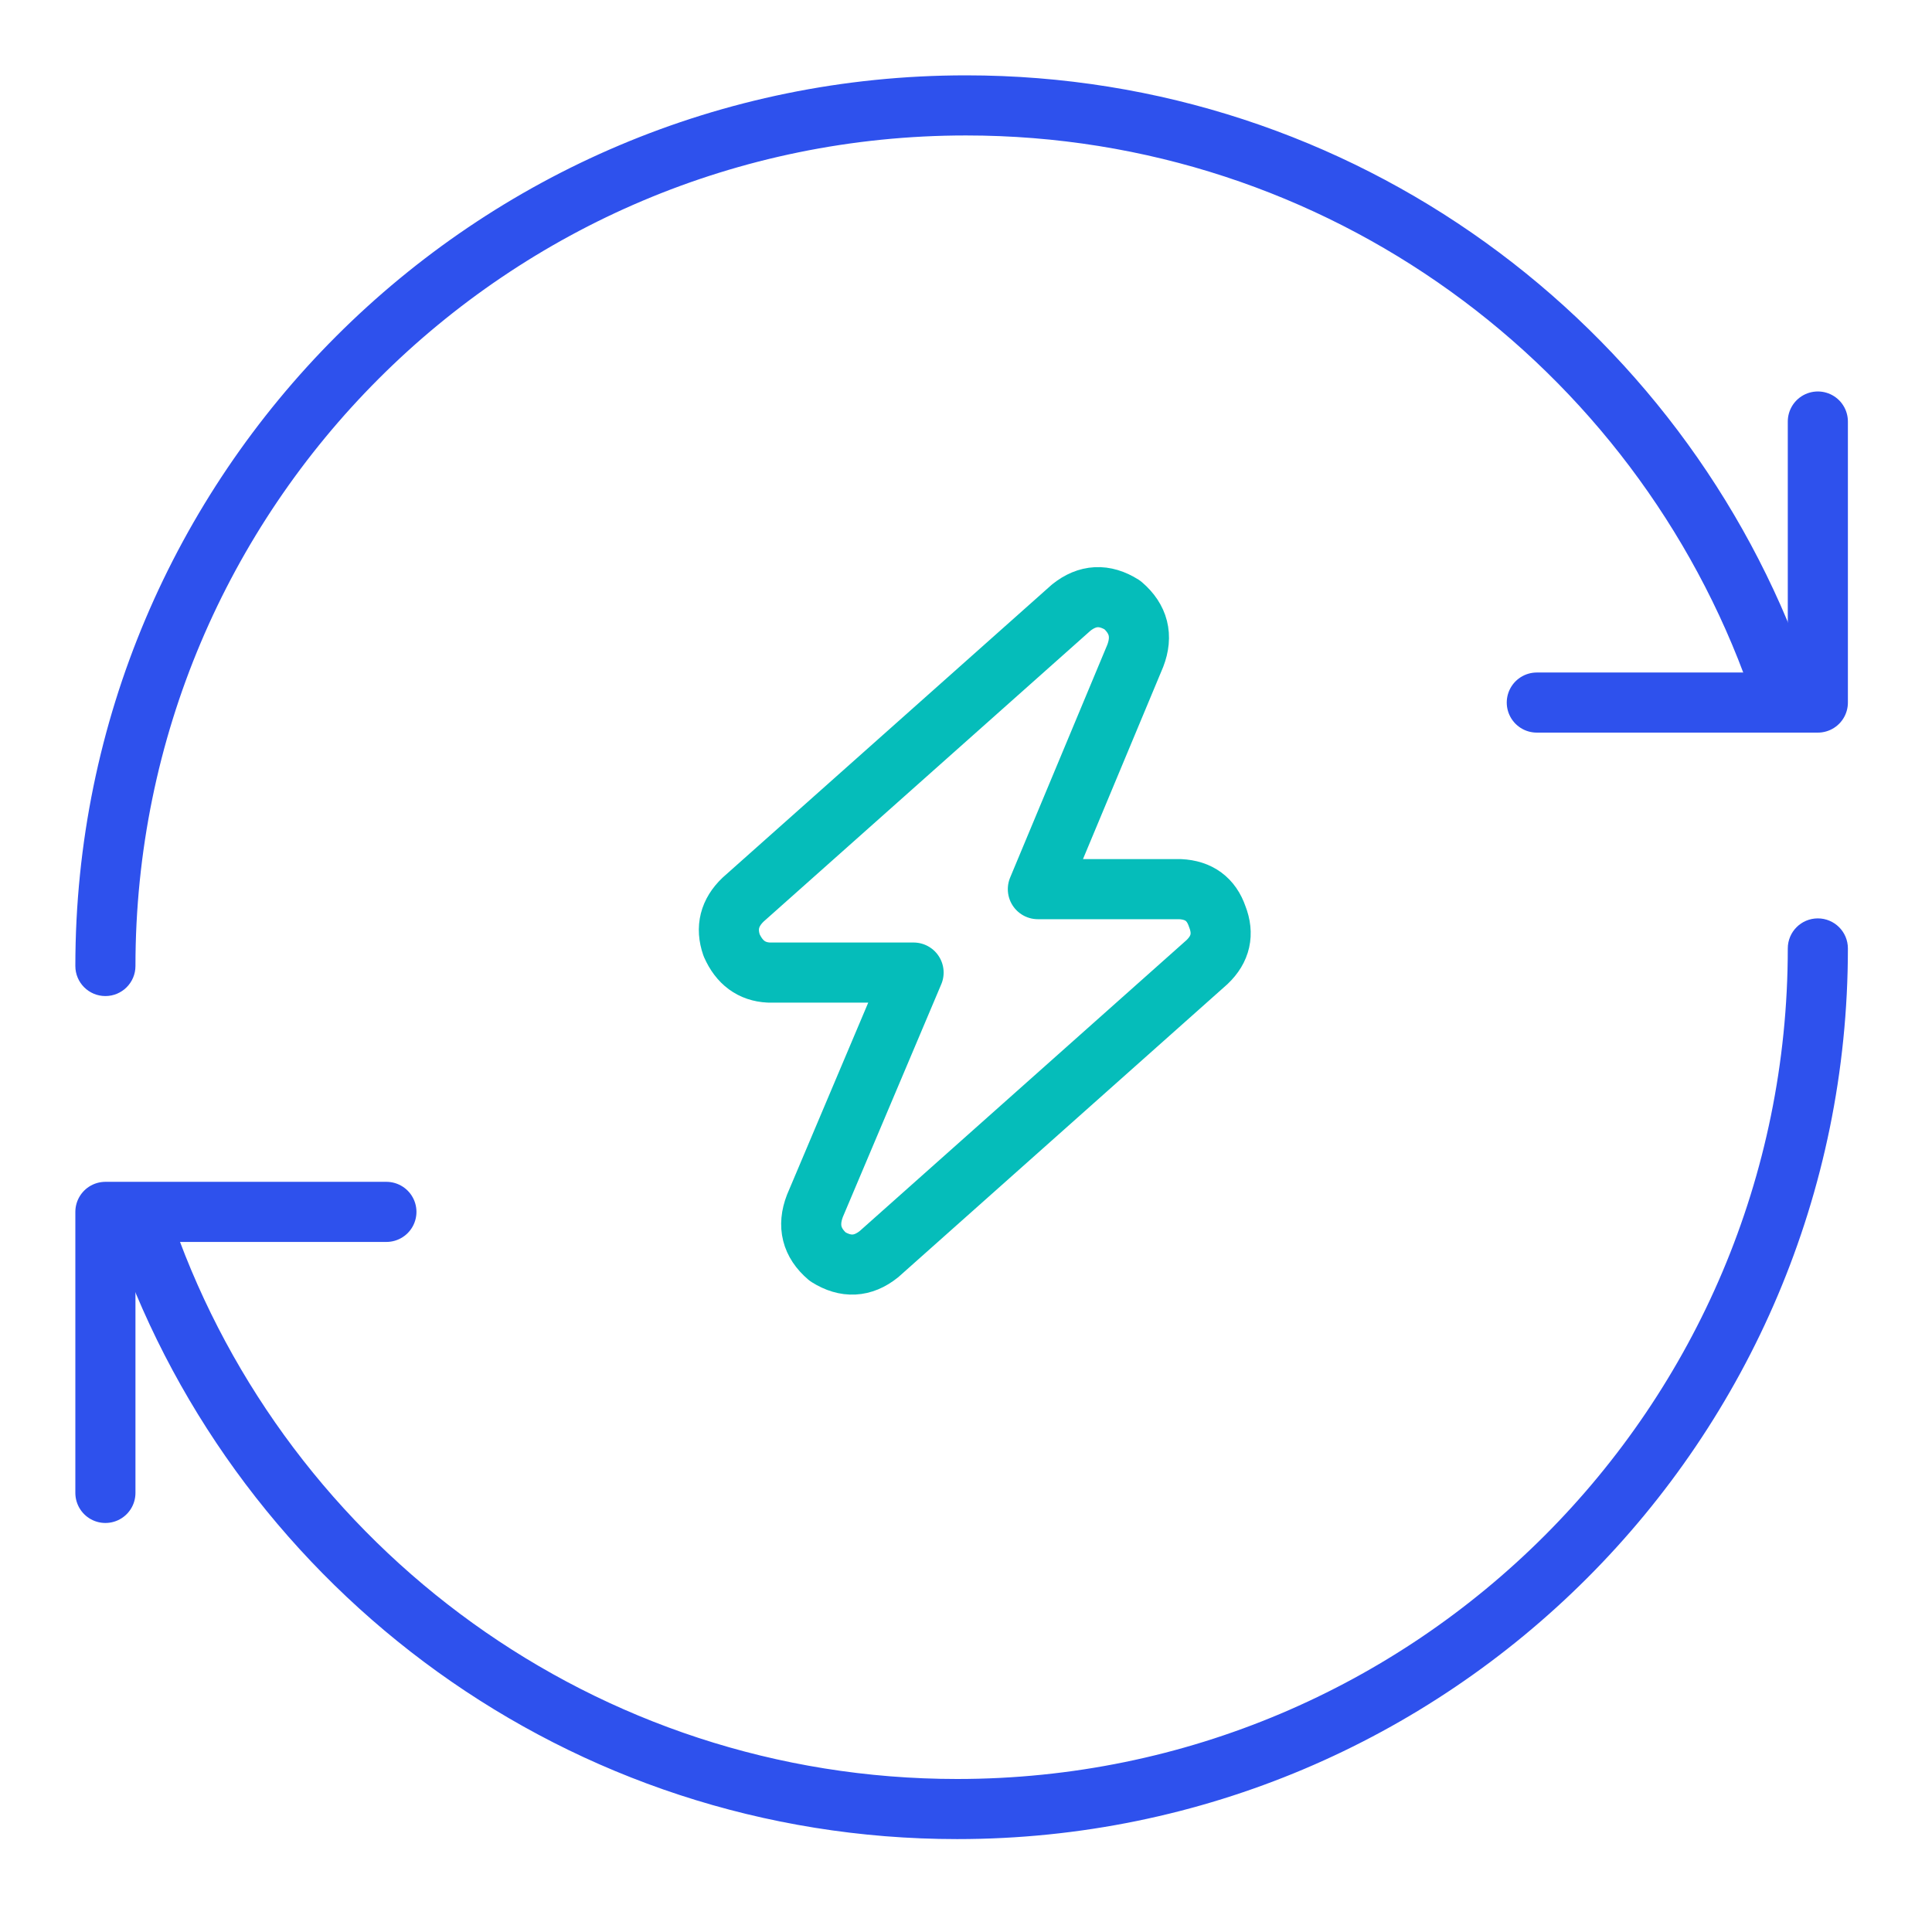
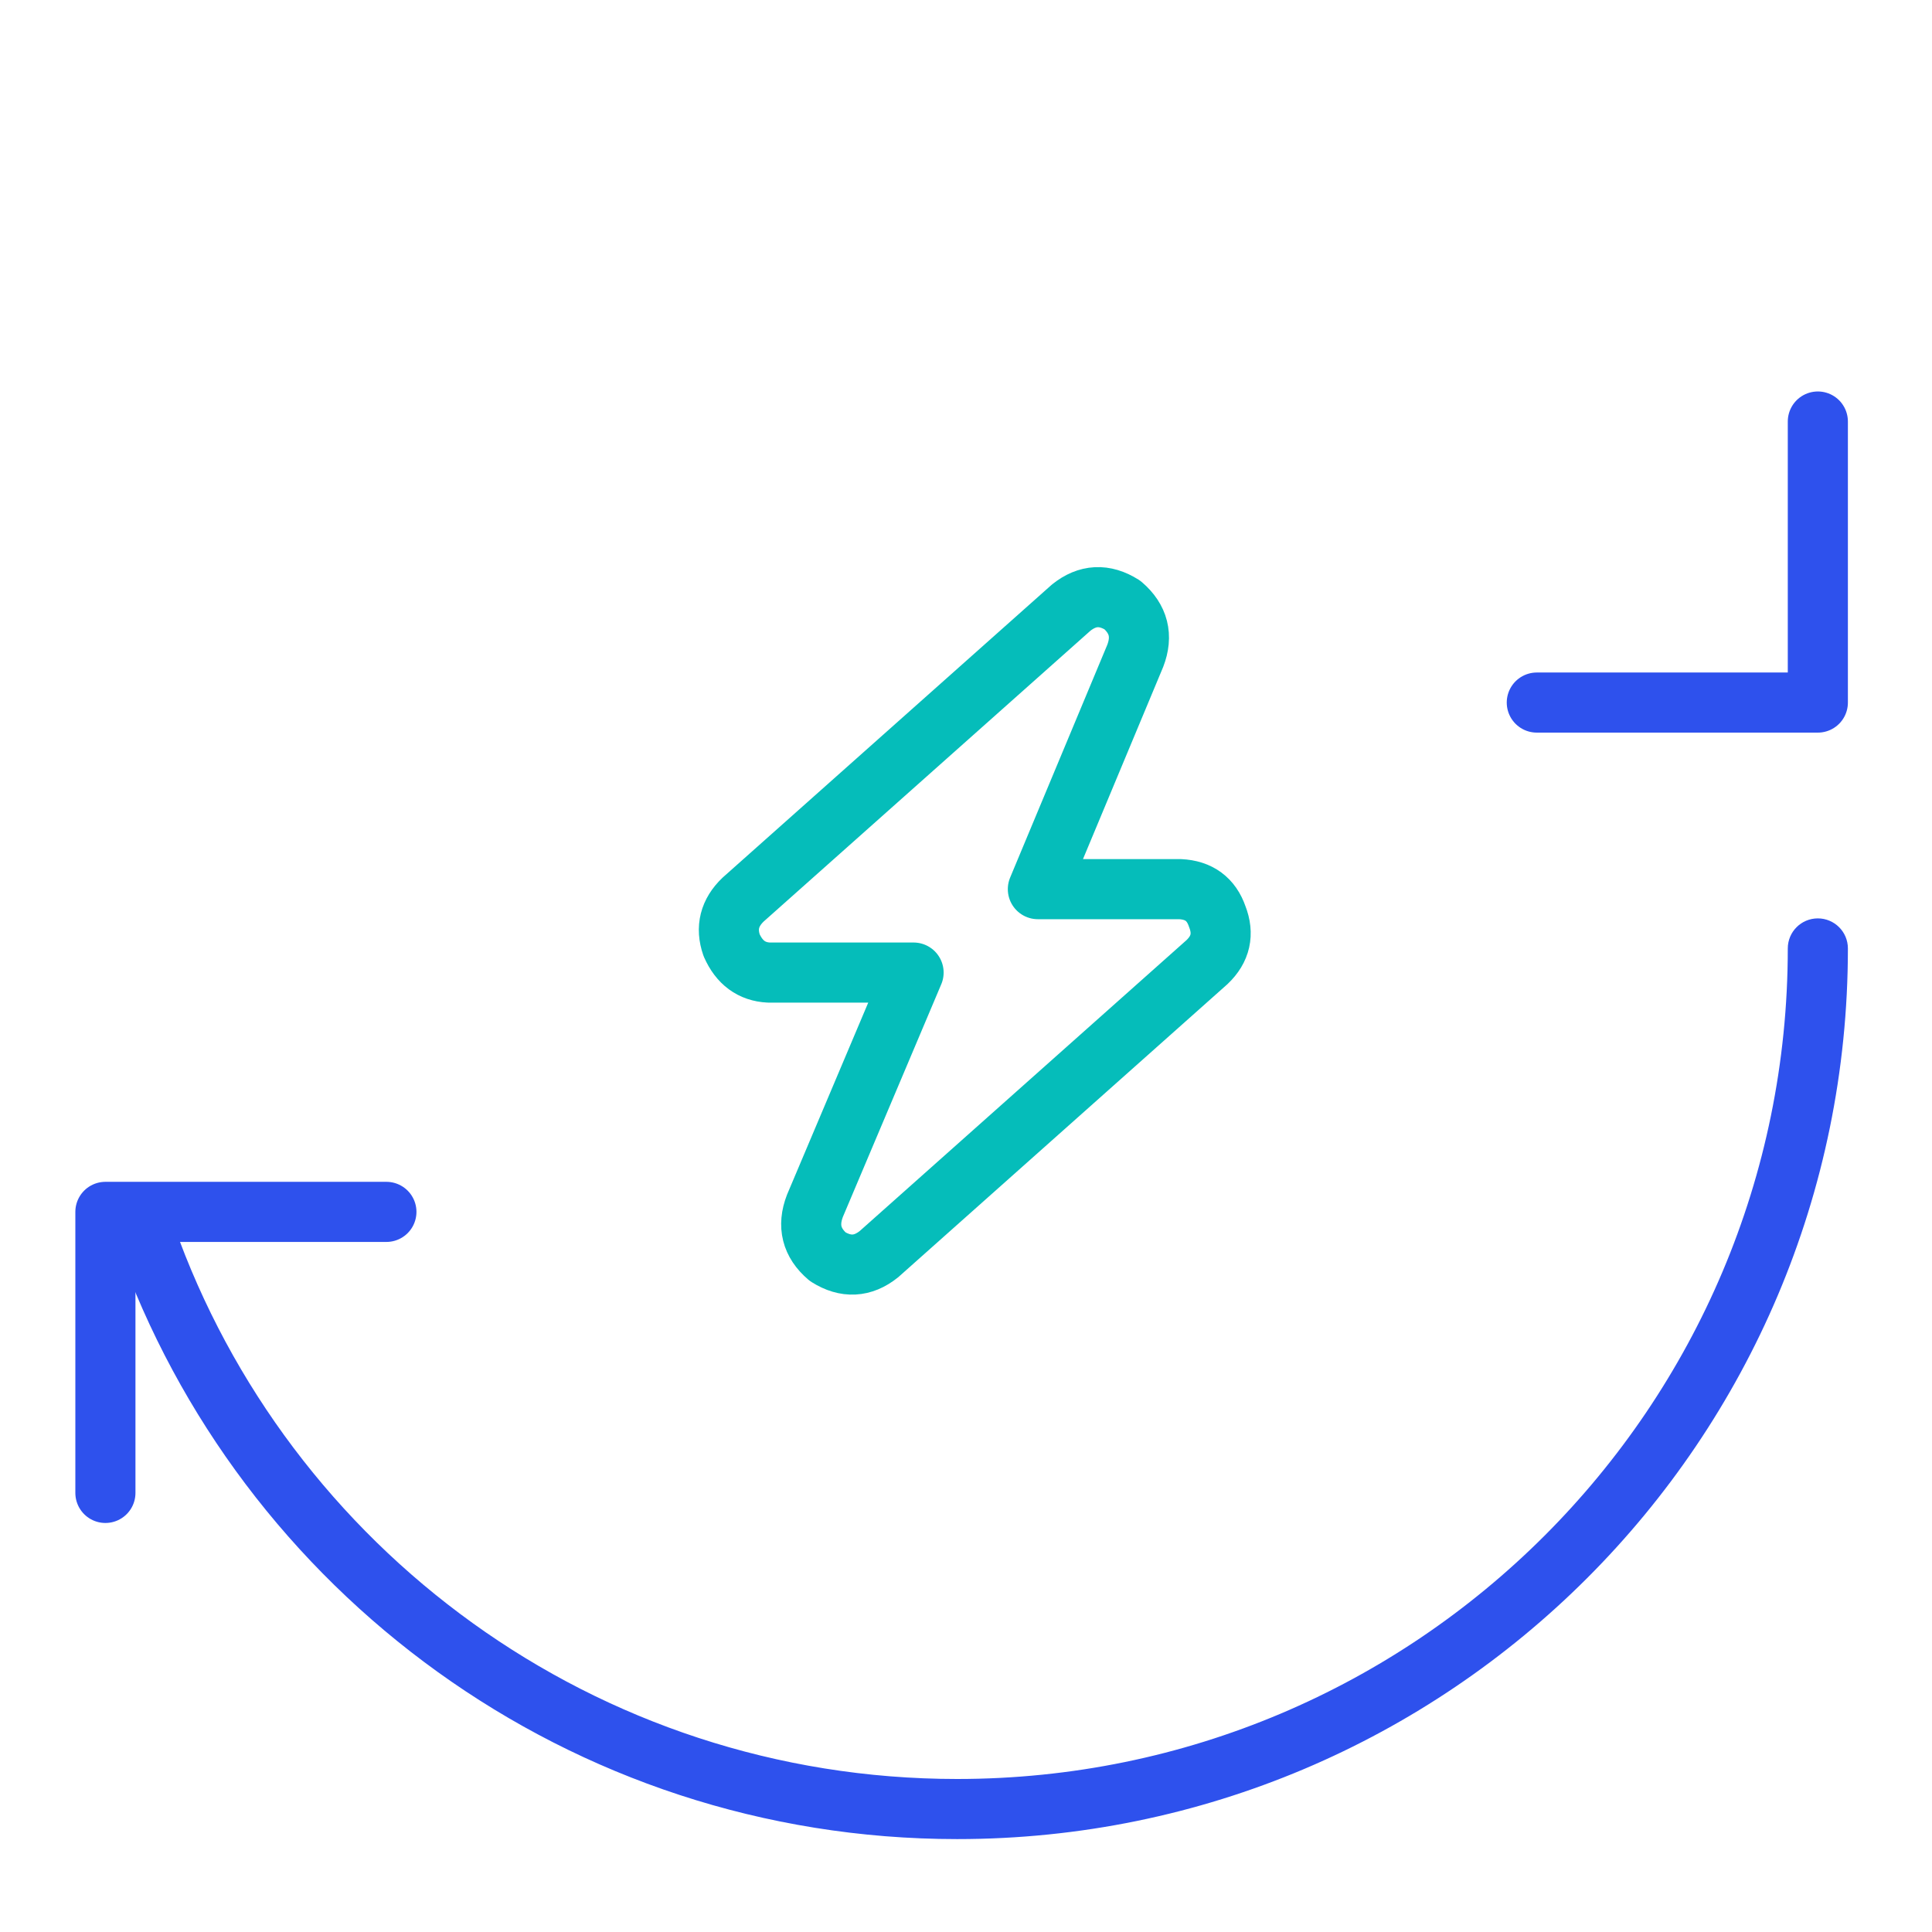
<svg xmlns="http://www.w3.org/2000/svg" fill="none" viewBox="0 0 45 45">
-   <rect fill="white" height="45" width="45" />
  <path stroke-linejoin="round" stroke-width="1.4" stroke="#05BDBA" d="M24.174 20.71H27.486C27.924 20.731 28.213 20.943 28.352 21.348C28.511 21.753 28.432 22.107 28.113 22.41L20.473 29.211C20.095 29.514 19.697 29.534 19.279 29.271C18.901 28.948 18.802 28.553 18.981 28.087L21.279 22.653H17.906C17.508 22.633 17.22 22.421 17.041 22.016C16.901 21.611 16.991 21.257 17.309 20.953L24.95 14.153C25.328 13.85 25.726 13.829 26.143 14.092C26.521 14.416 26.621 14.811 26.442 15.276L24.174 20.71Z" />
-   <path fill="#2E51ED" d="M1.755 22.5C1.755 22.887 2.068 23.2 2.455 23.2C2.841 23.2 3.155 22.887 3.155 22.5H1.755ZM3.155 22.5C3.155 11.816 11.816 3.155 22.5 3.155V1.755C11.043 1.755 1.755 11.043 1.755 22.5H3.155ZM22.5 3.155C30.922 3.155 38.089 8.537 40.745 16.051L42.065 15.585C39.217 7.528 31.534 1.755 22.5 1.755V3.155Z" />
  <path stroke-linejoin="round" stroke-linecap="round" stroke-width="1.4" stroke="#2E51ED" d="M35.795 16.364H42.341V9.818" />
  <path fill="#2E51ED" d="M43.041 22.091C43.041 21.704 42.727 21.391 42.341 21.391C41.954 21.391 41.641 21.704 41.641 22.091L43.041 22.091ZM41.641 22.091C41.641 32.775 32.98 41.436 22.295 41.436L22.295 42.836C33.753 42.836 43.041 33.548 43.041 22.091L41.641 22.091ZM22.295 41.436C13.873 41.436 6.707 36.054 4.051 28.539L2.731 29.006C5.578 37.062 13.262 42.836 22.295 42.836L22.295 41.436Z" />
  <path stroke-linejoin="round" stroke-linecap="round" stroke-width="1.4" stroke="#2E51ED" d="M9 28.227L2.455 28.227L2.455 34.773" />
</svg>